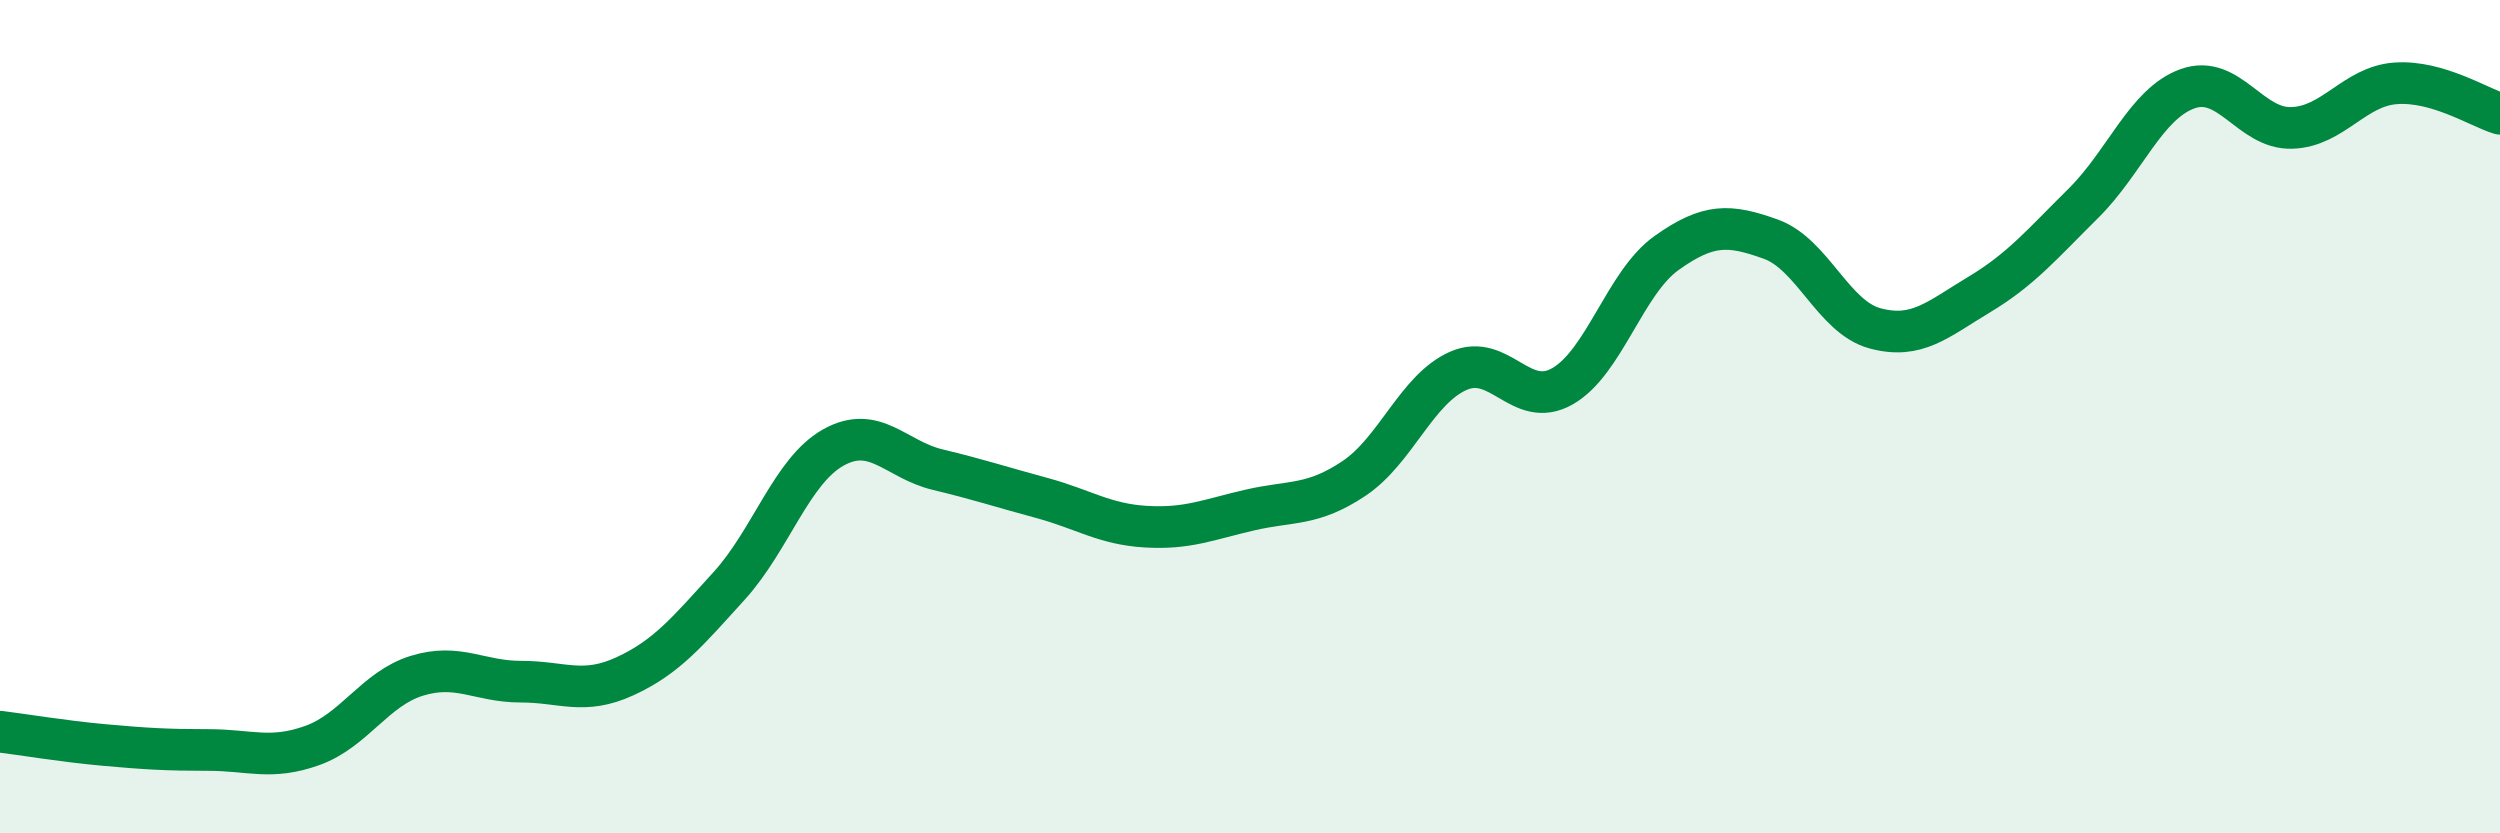
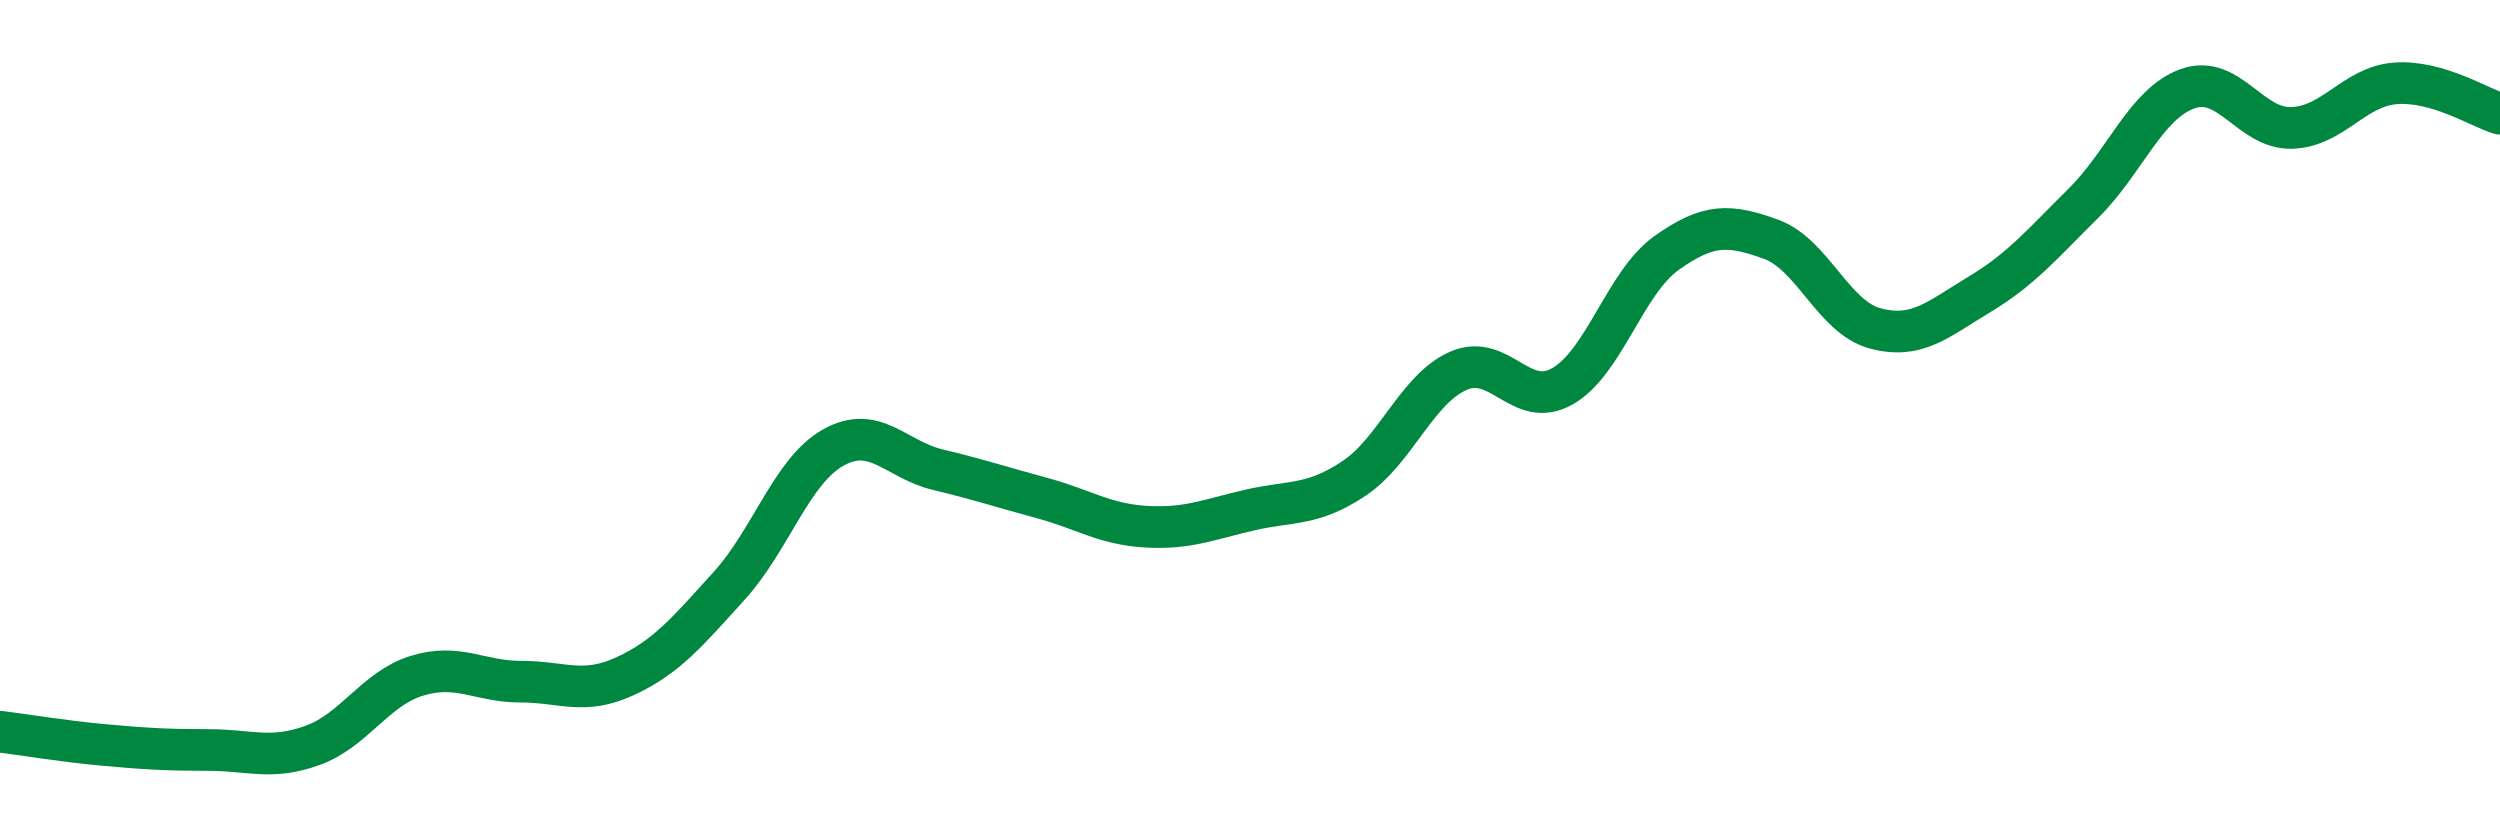
<svg xmlns="http://www.w3.org/2000/svg" width="60" height="20" viewBox="0 0 60 20">
-   <path d="M 0,17.56 C 0.5,17.62 1.5,17.79 2.5,17.88 C 3.5,17.97 4,18 5,18 C 6,18 6.5,18.25 7.5,17.89 C 8.5,17.53 9,16.53 10,16.22 C 11,15.91 11.5,16.36 12.5,16.36 C 13.5,16.36 14,16.69 15,16.23 C 16,15.77 16.5,15.16 17.5,14.06 C 18.5,12.96 19,11.3 20,10.74 C 21,10.18 21.5,11.03 22.5,11.27 C 23.5,11.51 24,11.68 25,11.95 C 26,12.22 26.5,12.58 27.5,12.64 C 28.5,12.7 29,12.47 30,12.24 C 31,12.01 31.5,12.15 32.5,11.48 C 33.5,10.81 34,9.34 35,8.9 C 36,8.46 36.5,9.84 37.5,9.27 C 38.5,8.7 39,6.78 40,6.07 C 41,5.36 41.5,5.38 42.5,5.74 C 43.5,6.1 44,7.61 45,7.88 C 46,8.15 46.5,7.67 47.5,7.07 C 48.5,6.47 49,5.87 50,4.88 C 51,3.89 51.5,2.49 52.5,2.13 C 53.5,1.77 54,3.1 55,3.07 C 56,3.04 56.5,2.07 57.5,2 C 58.5,1.93 59.5,2.58 60,2.73L60 20L0 20Z" fill="#008740" opacity="0.1" stroke-linecap="round" stroke-linejoin="round" />
  <path d="M 0,17.56 C 0.5,17.62 1.5,17.79 2.5,17.88 C 3.5,17.97 4,18 5,18 C 6,18 6.5,18.25 7.5,17.89 C 8.5,17.53 9,16.53 10,16.22 C 11,15.91 11.5,16.36 12.5,16.36 C 13.5,16.36 14,16.69 15,16.23 C 16,15.77 16.5,15.16 17.5,14.06 C 18.5,12.96 19,11.3 20,10.74 C 21,10.18 21.5,11.03 22.5,11.27 C 23.5,11.51 24,11.68 25,11.95 C 26,12.22 26.5,12.58 27.5,12.64 C 28.5,12.7 29,12.47 30,12.24 C 31,12.01 31.5,12.15 32.5,11.48 C 33.5,10.81 34,9.34 35,8.9 C 36,8.46 36.5,9.84 37.5,9.27 C 38.5,8.7 39,6.78 40,6.07 C 41,5.36 41.5,5.38 42.5,5.74 C 43.5,6.1 44,7.61 45,7.88 C 46,8.15 46.5,7.67 47.5,7.07 C 48.5,6.47 49,5.87 50,4.88 C 51,3.89 51.5,2.49 52.5,2.13 C 53.5,1.77 54,3.1 55,3.07 C 56,3.04 56.5,2.07 57.5,2 C 58.5,1.93 59.5,2.58 60,2.73" stroke="#008740" stroke-width="1" fill="none" stroke-linecap="round" stroke-linejoin="round" />
</svg>